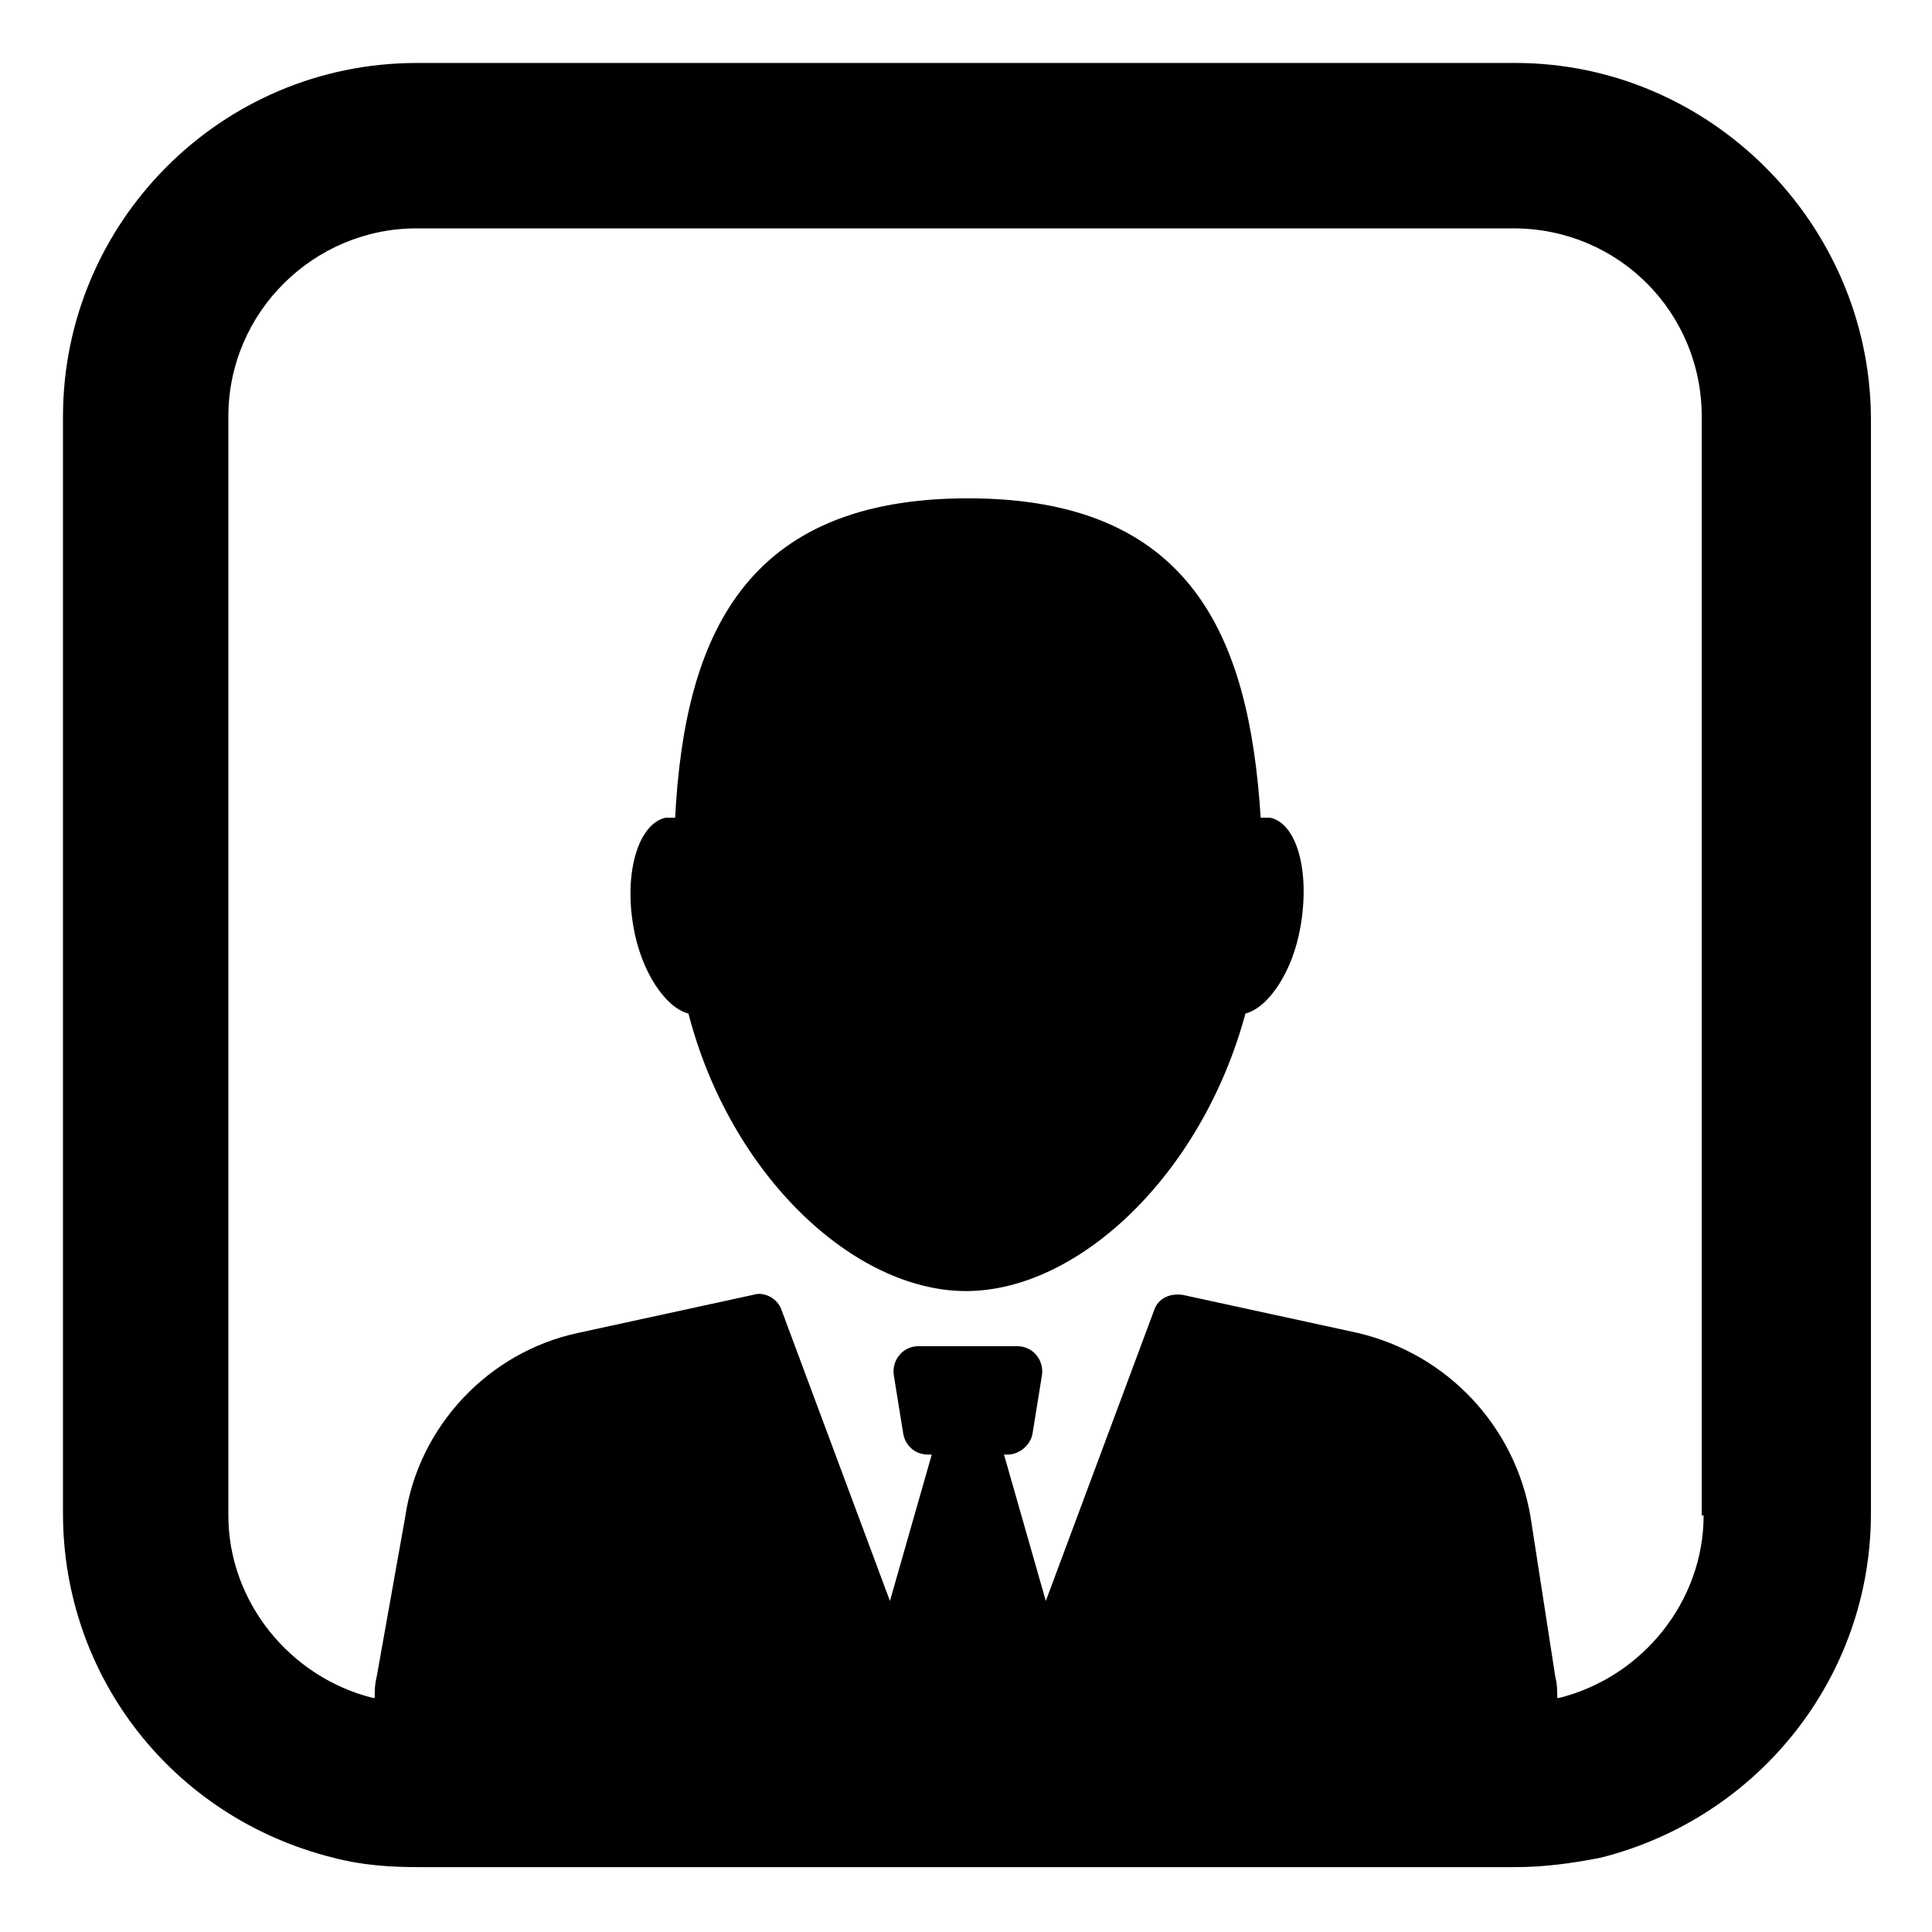
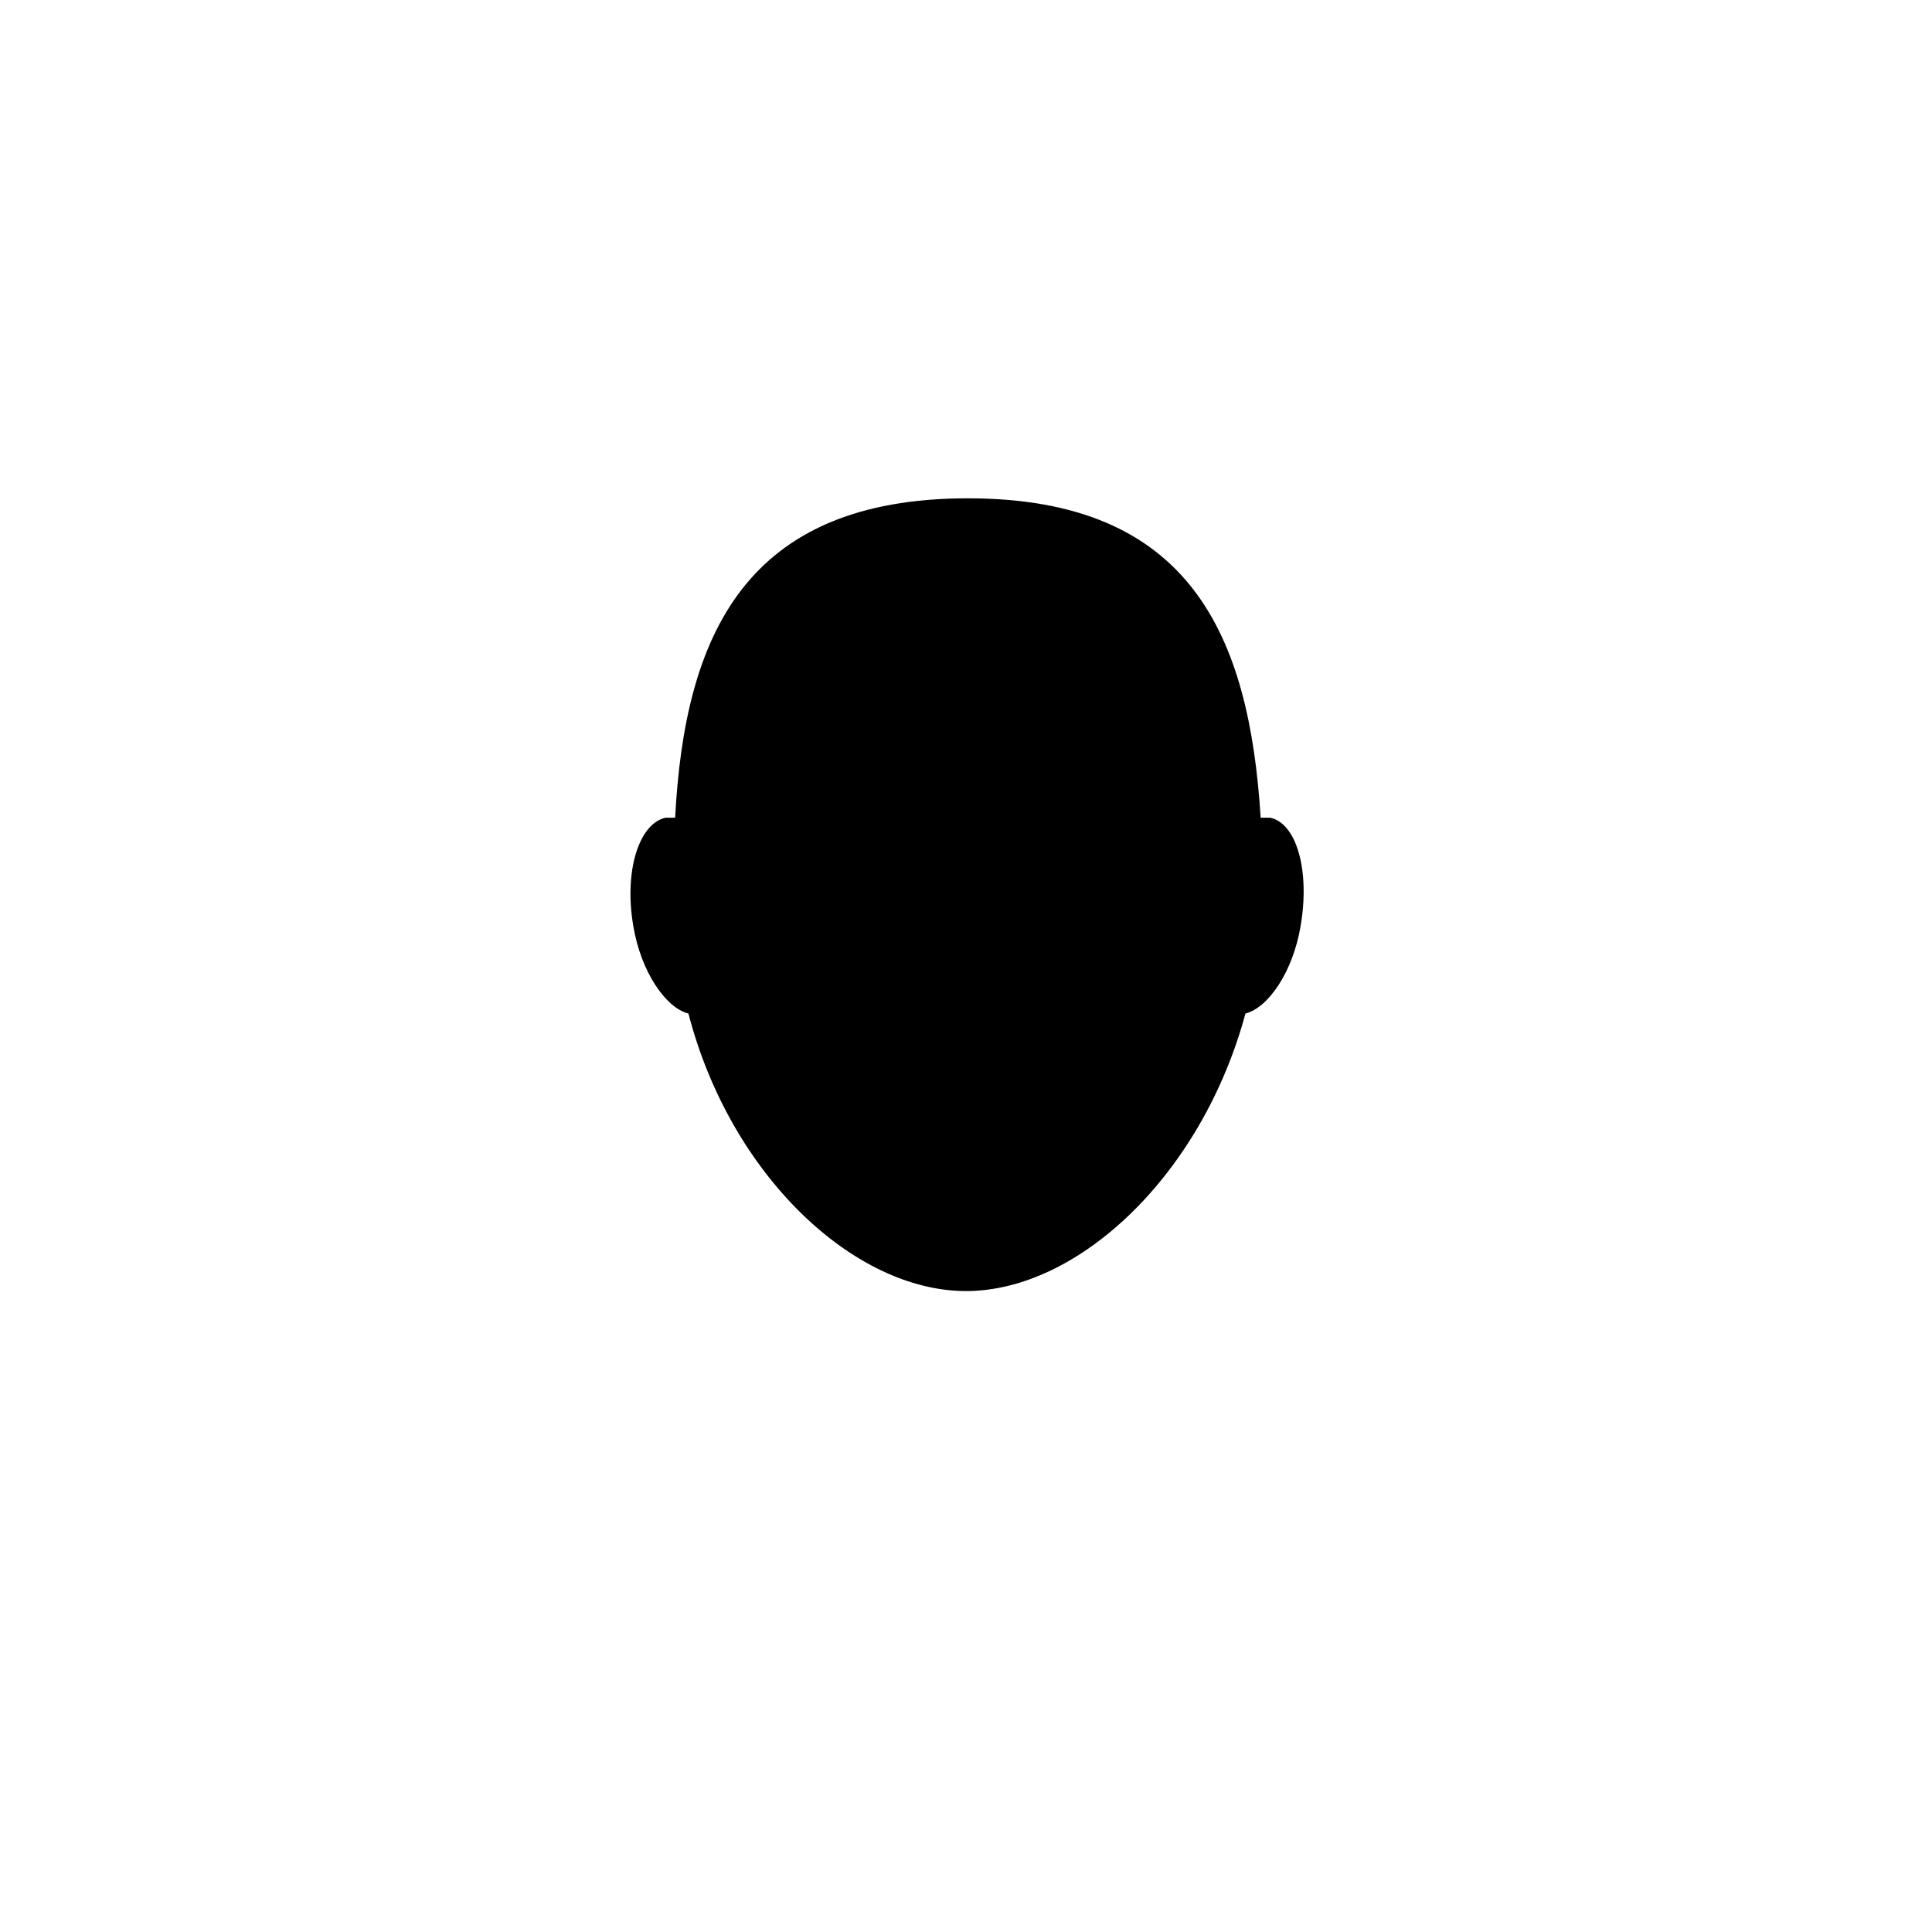
<svg xmlns="http://www.w3.org/2000/svg" fill="#000000" width="800px" height="800px" version="1.1" viewBox="144 144 512 512">
  <g>
    <path d="m480.61 360.7h-2.519c-3.023-48.367-18.641-84.641-77.586-84.641-58.945 0-75.066 36.273-77.586 84.641h-2.519c-7.055 1.512-11.082 14.105-8.566 28.719 2.016 12.09 8.566 21.664 14.609 23.176 11.086 42.82 43.832 73.551 73.559 73.551s62.473-30.73 74.059-73.555c6.047-1.512 12.594-11.082 14.609-23.176 2.519-14.609-1.008-27.207-8.059-28.715z" />
-     <path d="m545.6 160.69h-291.2c-51.891 0-93.707 42.32-93.707 93.707v290.7c0 43.328 29.223 80.609 71.539 91.191 7.559 2.016 15.113 2.519 22.672 2.519h290.7c7.559 0 15.113-1.008 22.672-2.519 41.816-10.578 71.539-47.863 71.539-91.191v-290.7c-0.504-51.391-42.824-93.711-94.215-93.711zm49.879 384.91c0 22.672-16.121 42.824-38.289 48.367h-0.504c0-2.016 0-3.527-0.504-5.543l-6.551-42.32c-4.031-24.184-22.168-43.328-45.848-48.871l-46.352-10.078c-3.527-0.504-6.551 1.008-7.559 4.031l-28.719 77.082-11.082-38.793h1.008c3.023 0 6.047-2.519 6.551-5.543l2.519-15.617c0.504-4.031-2.519-7.559-6.551-7.559h-26.199c-4.031 0-7.055 3.527-6.551 7.559l2.519 15.617c0.504 3.023 3.023 5.543 6.551 5.543h1.008l-11.082 38.793-28.719-77.082c-1.008-3.023-4.535-5.039-7.559-4.031l-46.352 10.078c-23.68 5.039-42.32 24.688-45.848 48.871l-7.551 42.32c-0.504 2.016-0.504 3.527-0.504 5.543h-0.504c-22.168-5.543-38.289-25.695-38.289-48.367v-291.2c0-27.711 22.672-49.879 49.879-49.879h290.7c27.711 0 49.879 22.168 49.879 49.879l-0.004 291.2z" />
  </g>
</svg>